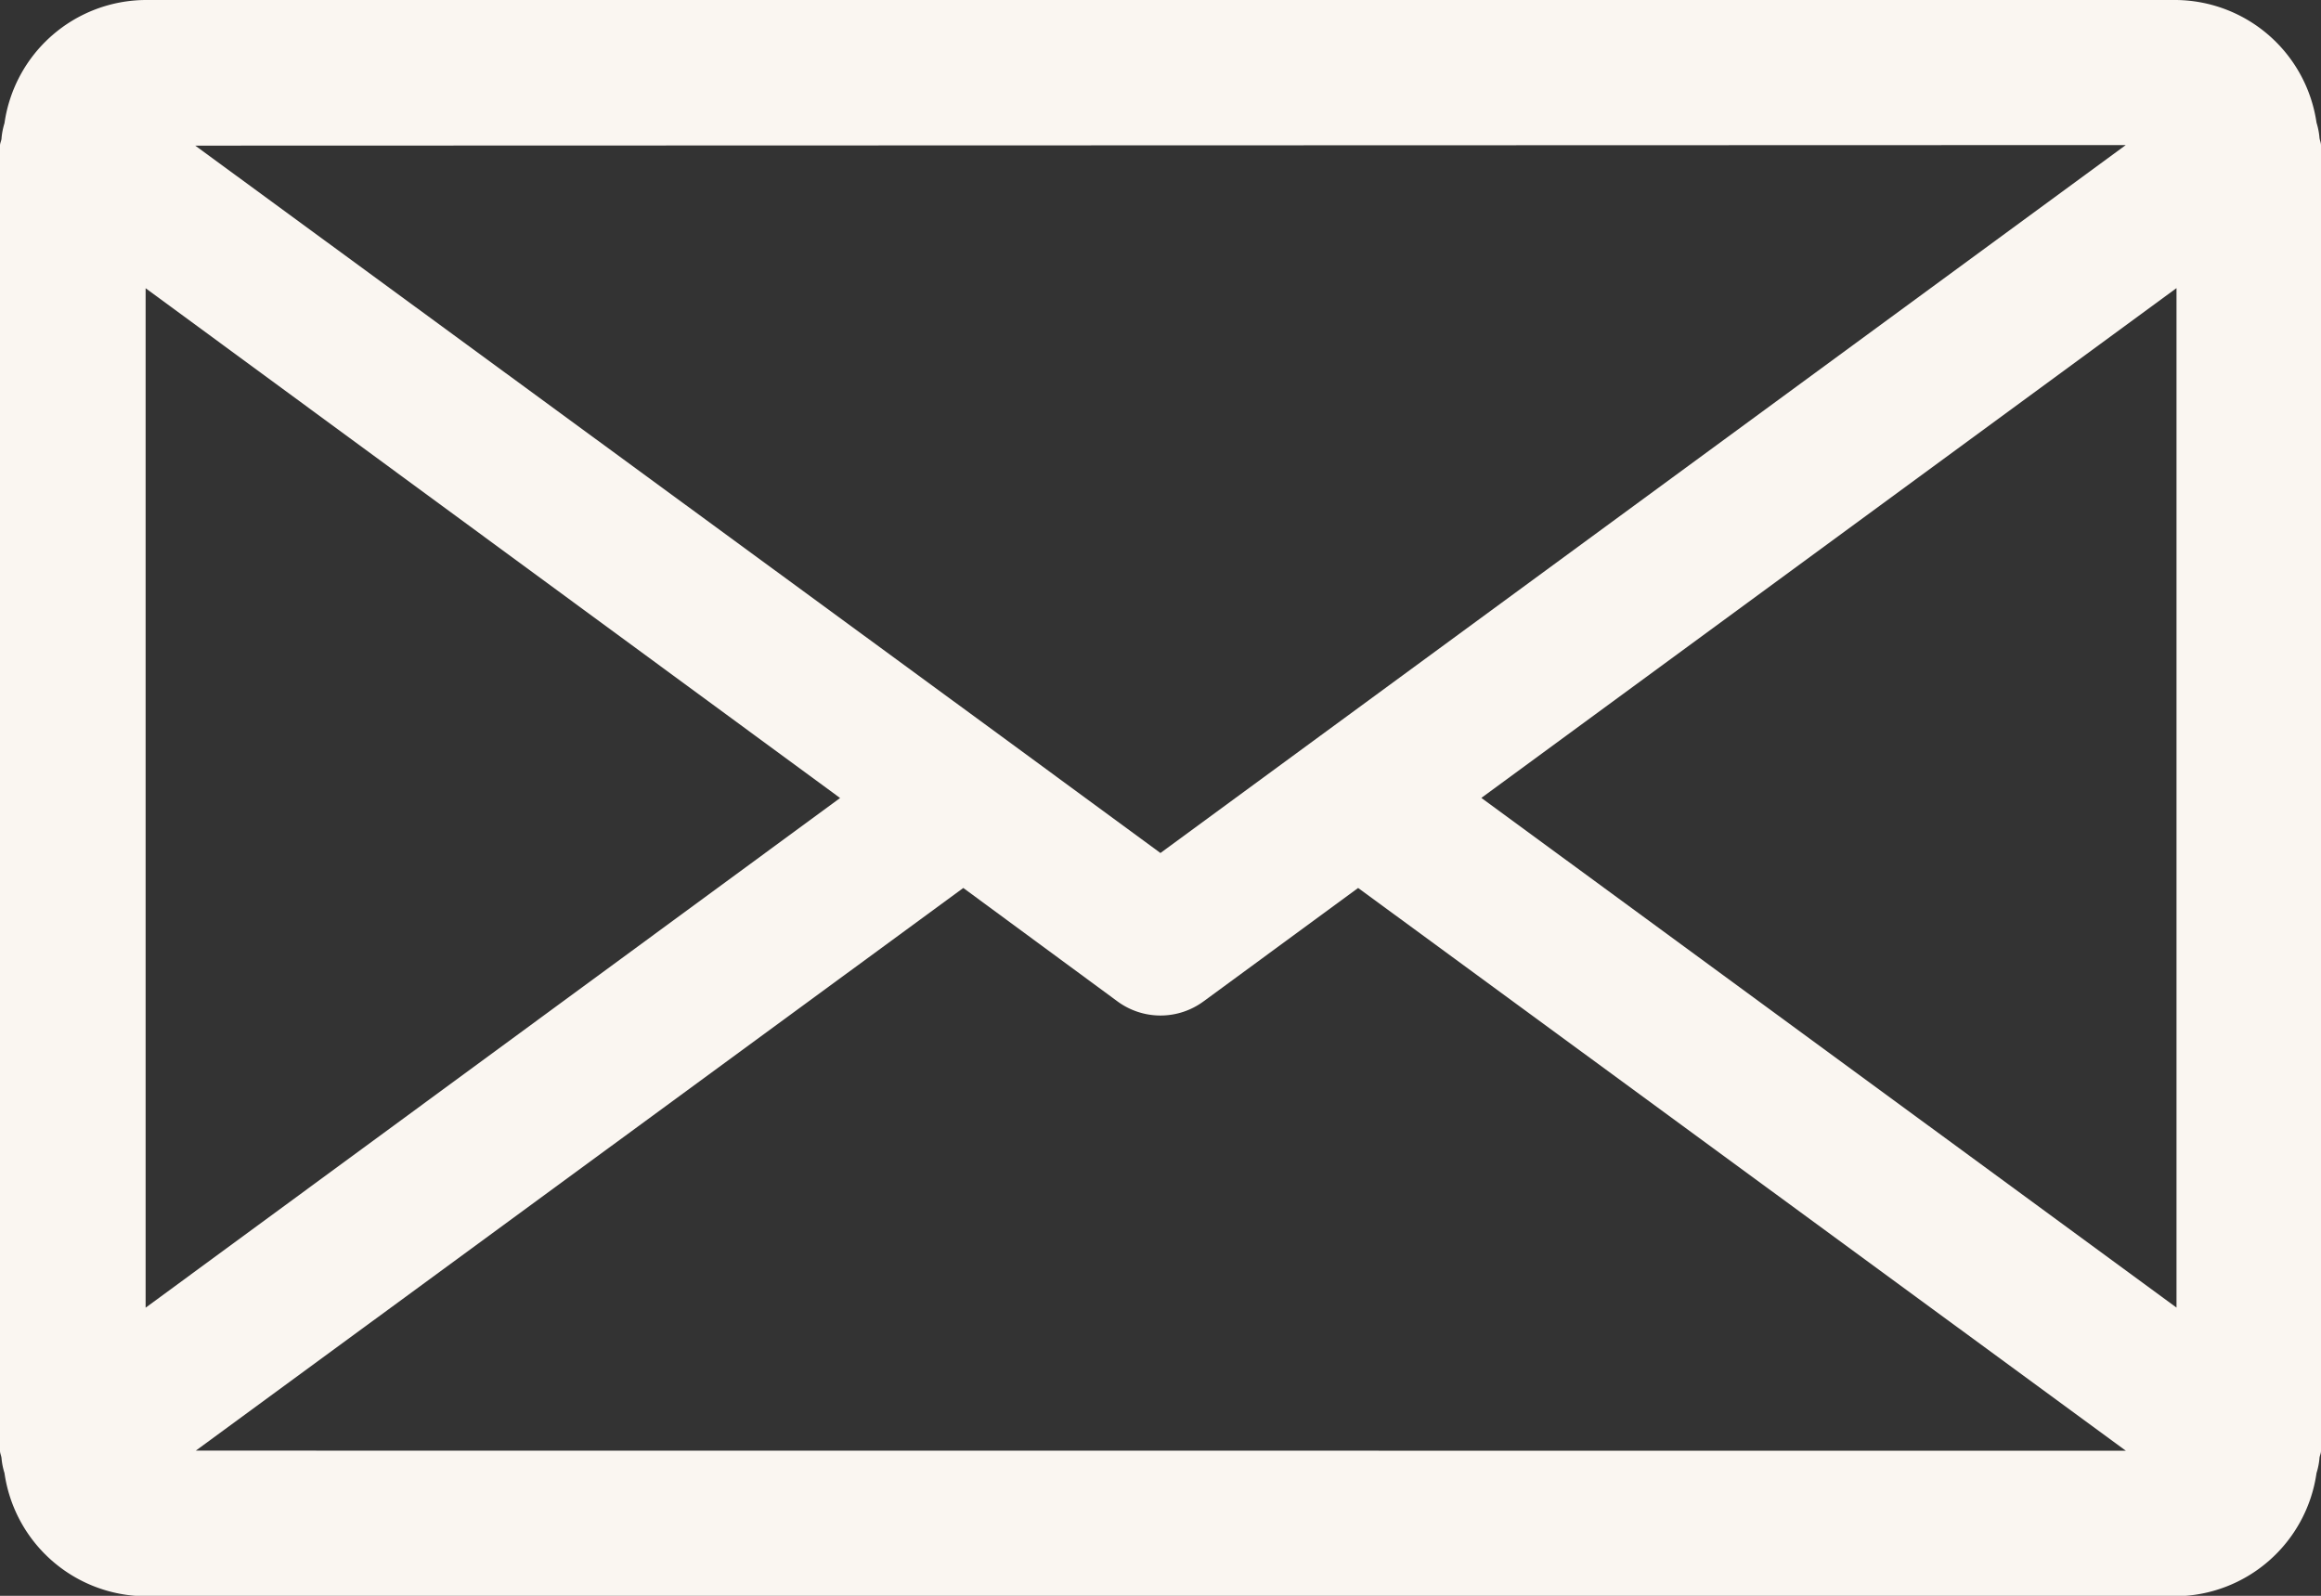
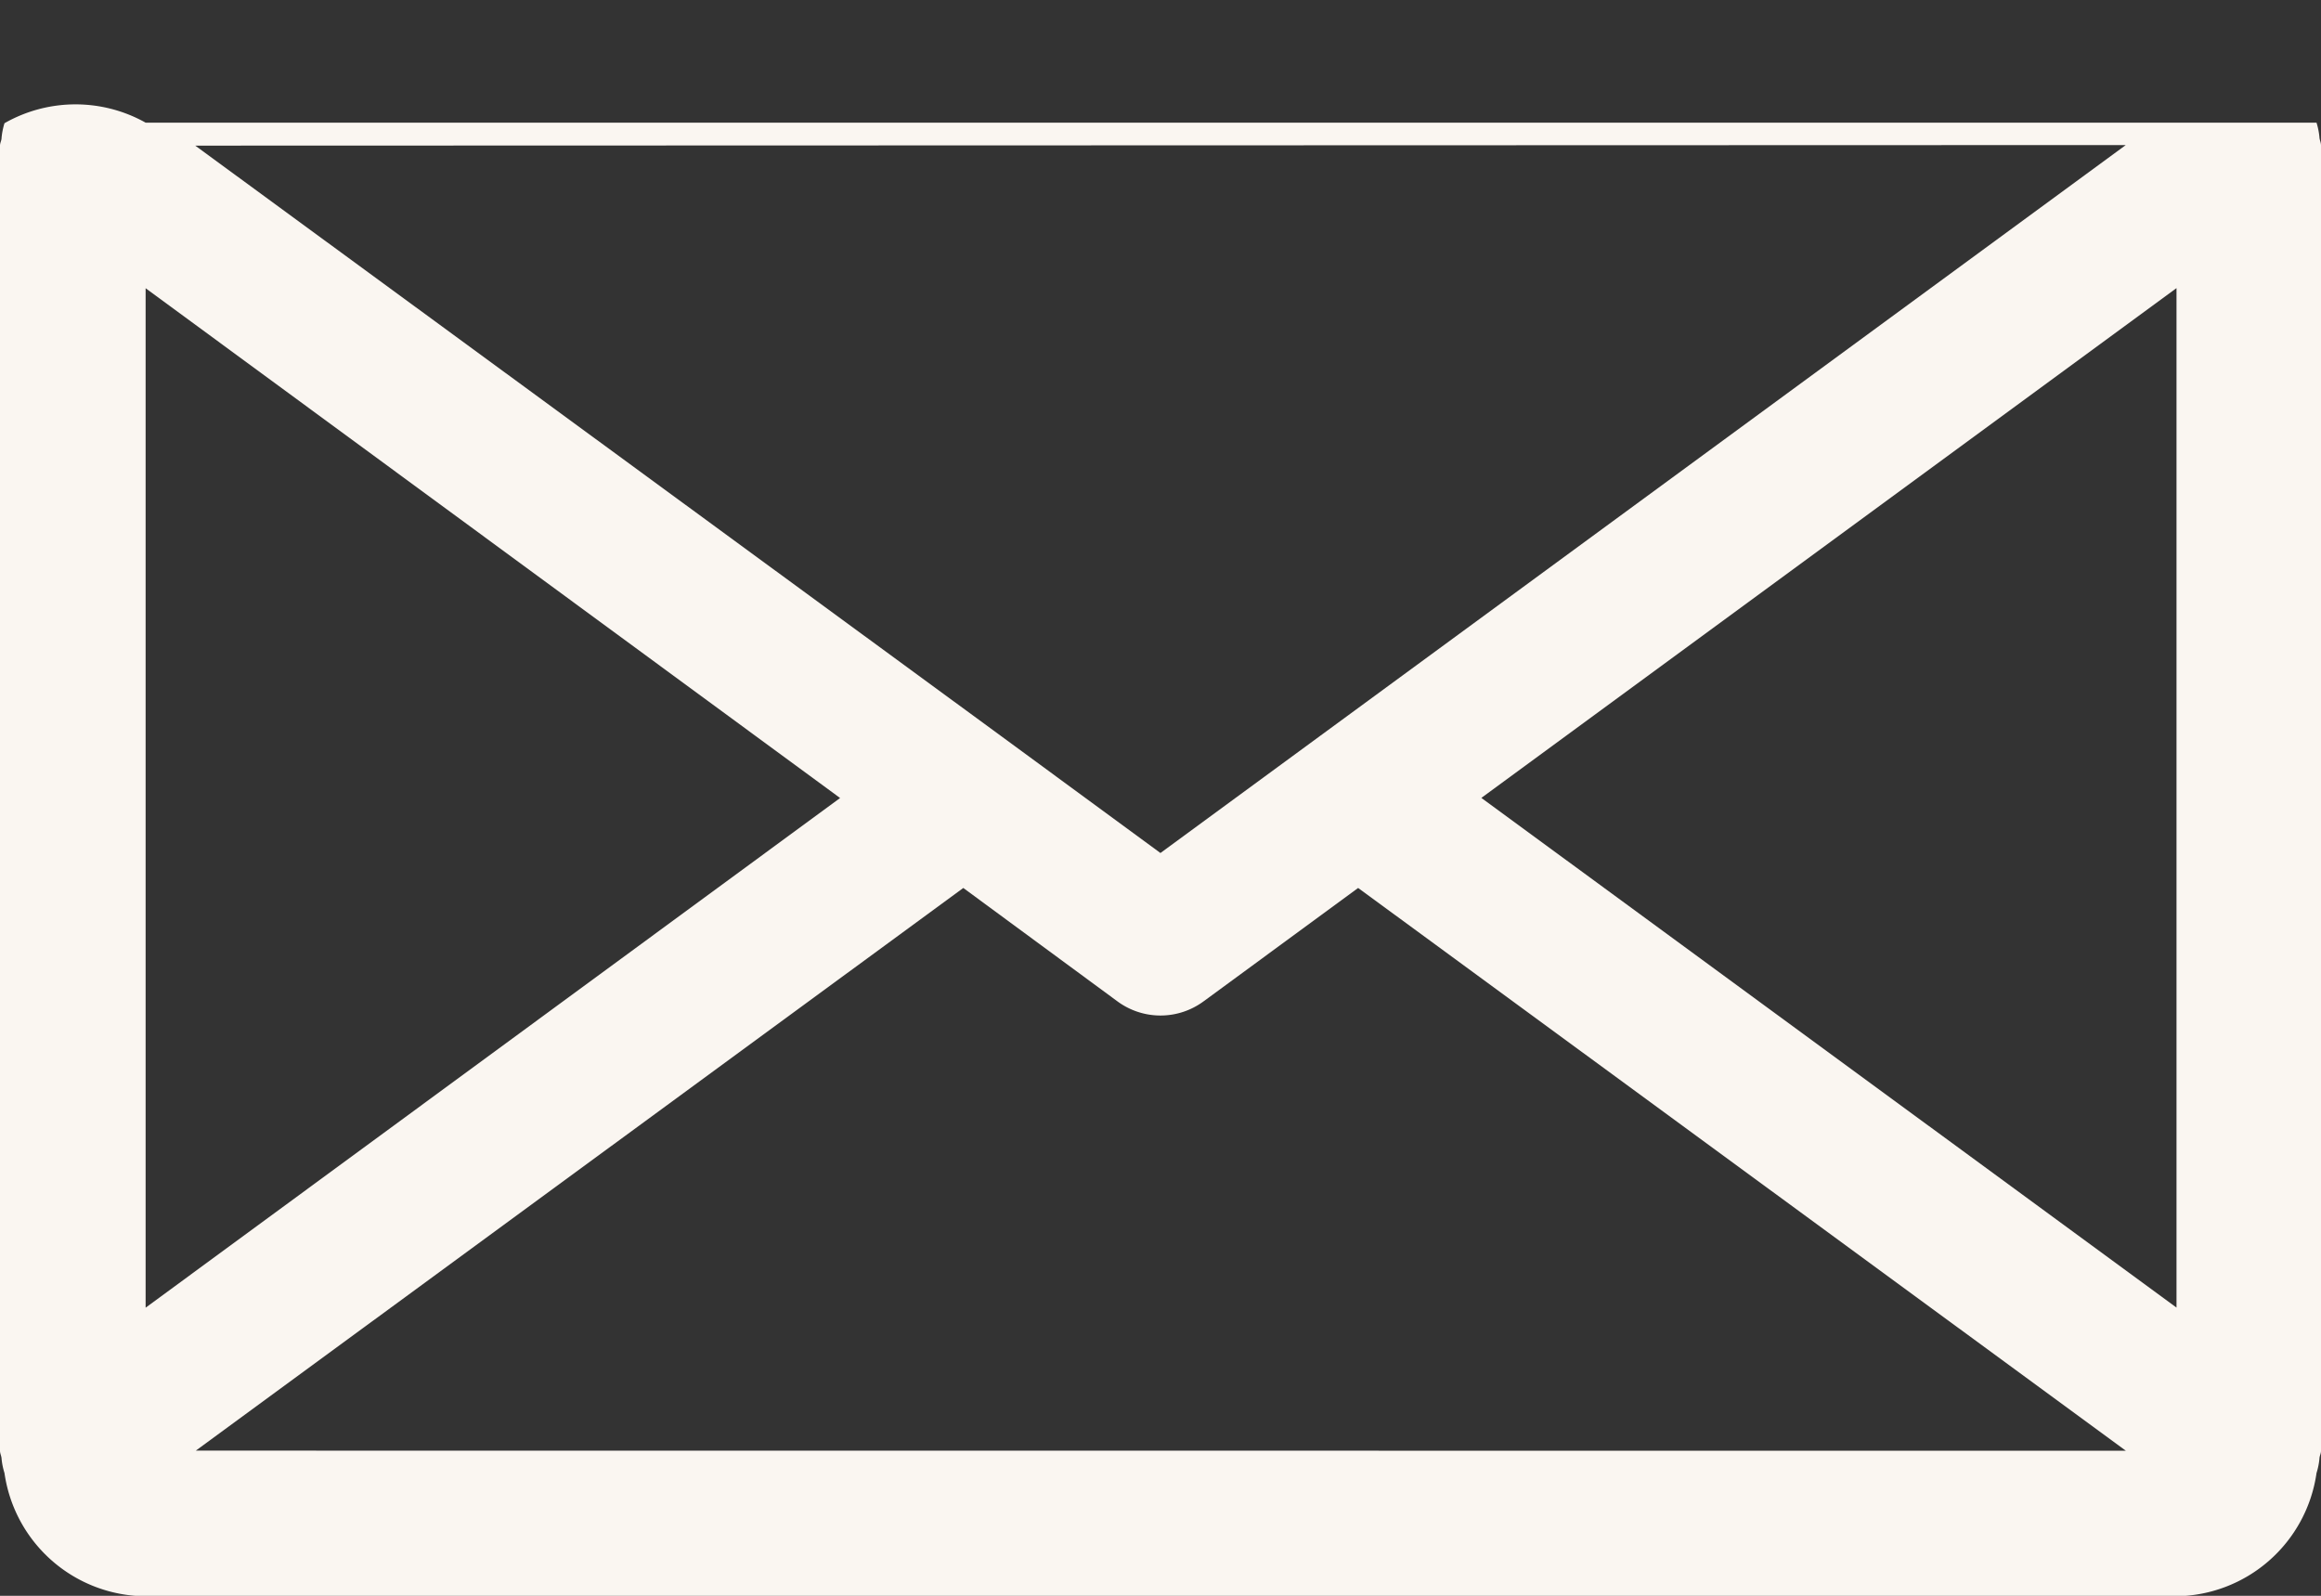
<svg xmlns="http://www.w3.org/2000/svg" width="20.721" height="14.246" viewBox="0 0 20.721 14.246">
  <rect x="0" y="0" width="20.721" height="14.246" fill="#333333" stroke="none" />
  <g id="email_1_" data-name="email (1)" transform="translate(0 -80)">
    <g id="Group_1310" data-name="Group 1310" transform="translate(0 80)">
-       <path id="Path_1481" data-name="Path 1481" d="M20.707,81.225a.637.637,0,0,0-.026-.13A1.28,1.28,0,0,0,19.426,80H1.3A1.28,1.28,0,0,0,.04,81.1a.638.638,0,0,0-.026.13c0,.025-.014.045-.014.07V92.951c0,.025.013.047.014.071a.625.625,0,0,0,.026.128,1.281,1.281,0,0,0,1.255,1.1H19.426a1.281,1.281,0,0,0,1.255-1.1.625.625,0,0,0,.026-.128c0-.023.014-.045.014-.07V81.3C20.721,81.27,20.708,81.25,20.707,81.225Zm-1.729.07L11.79,86.566l-1.43,1.049L8.932,86.567a0,0,0,0,1,0,0L1.743,81.3ZM1.3,82.573,7.5,87.124,1.3,91.674Zm.448,10.377L8.6,87.927,9.977,88.94a.648.648,0,0,0,.767,0l1.381-1.013,6.854,5.024Zm17.683-1.277-6.206-4.55,6.206-4.551Z" transform="translate(0 -80)" fill="#faf6f1" />
+       <path id="Path_1481" data-name="Path 1481" d="M20.707,81.225a.637.637,0,0,0-.026-.13H1.3A1.28,1.28,0,0,0,.04,81.1a.638.638,0,0,0-.026.13c0,.025-.014.045-.014.07V92.951c0,.025.013.047.014.071a.625.625,0,0,0,.026.128,1.281,1.281,0,0,0,1.255,1.1H19.426a1.281,1.281,0,0,0,1.255-1.1.625.625,0,0,0,.026-.128c0-.023.014-.045.014-.07V81.3C20.721,81.27,20.708,81.25,20.707,81.225Zm-1.729.07L11.79,86.566l-1.43,1.049L8.932,86.567a0,0,0,0,1,0,0L1.743,81.3ZM1.3,82.573,7.5,87.124,1.3,91.674Zm.448,10.377L8.6,87.927,9.977,88.94a.648.648,0,0,0,.767,0l1.381-1.013,6.854,5.024Zm17.683-1.277-6.206-4.55,6.206-4.551Z" transform="translate(0 -80)" fill="#faf6f1" />
    </g>
  </g>
</svg>